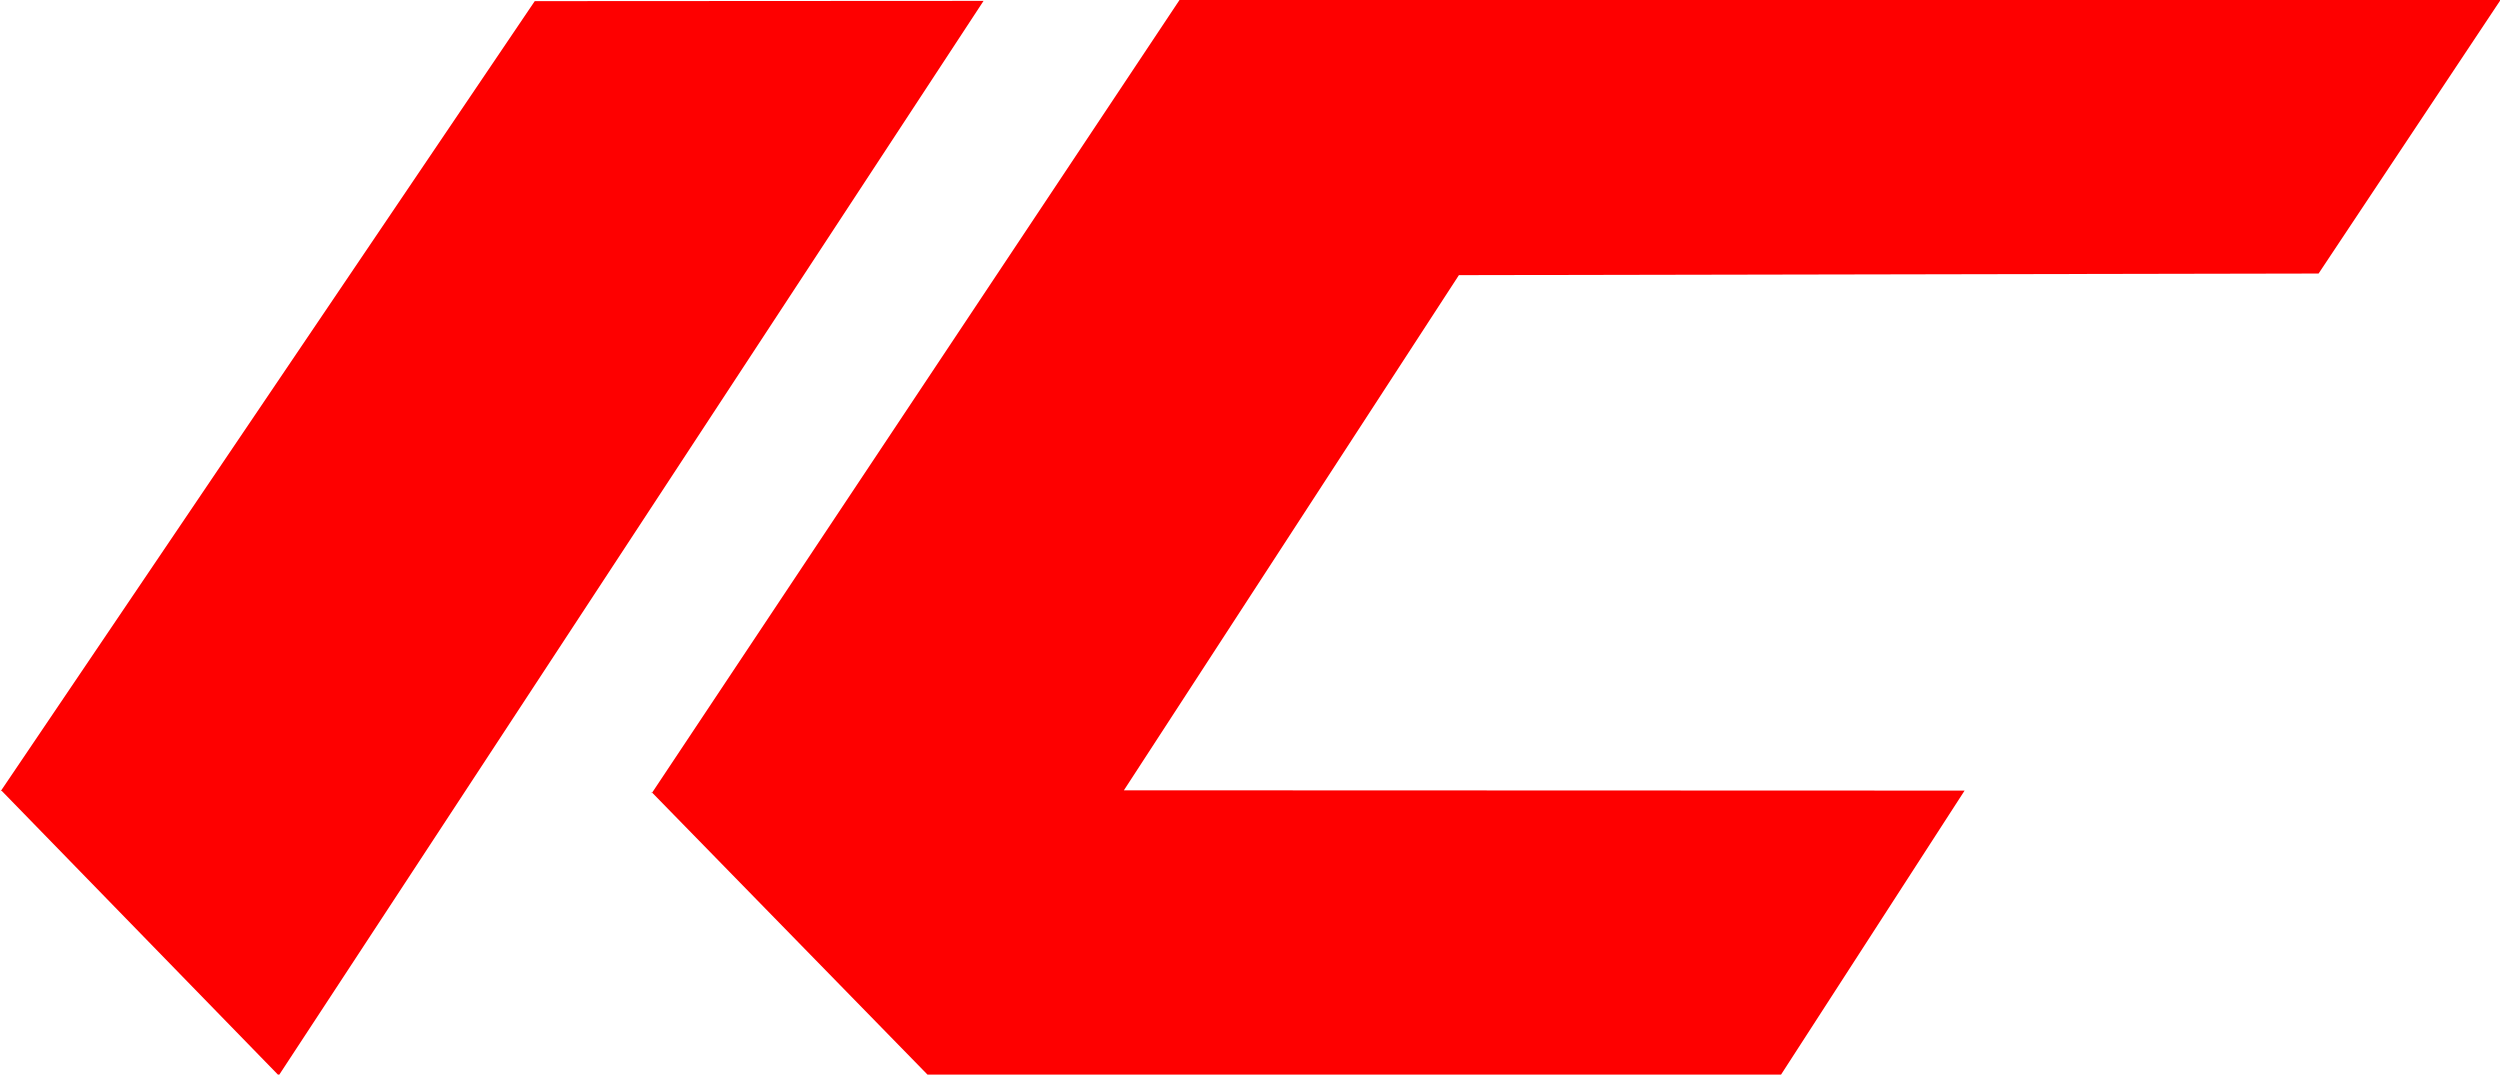
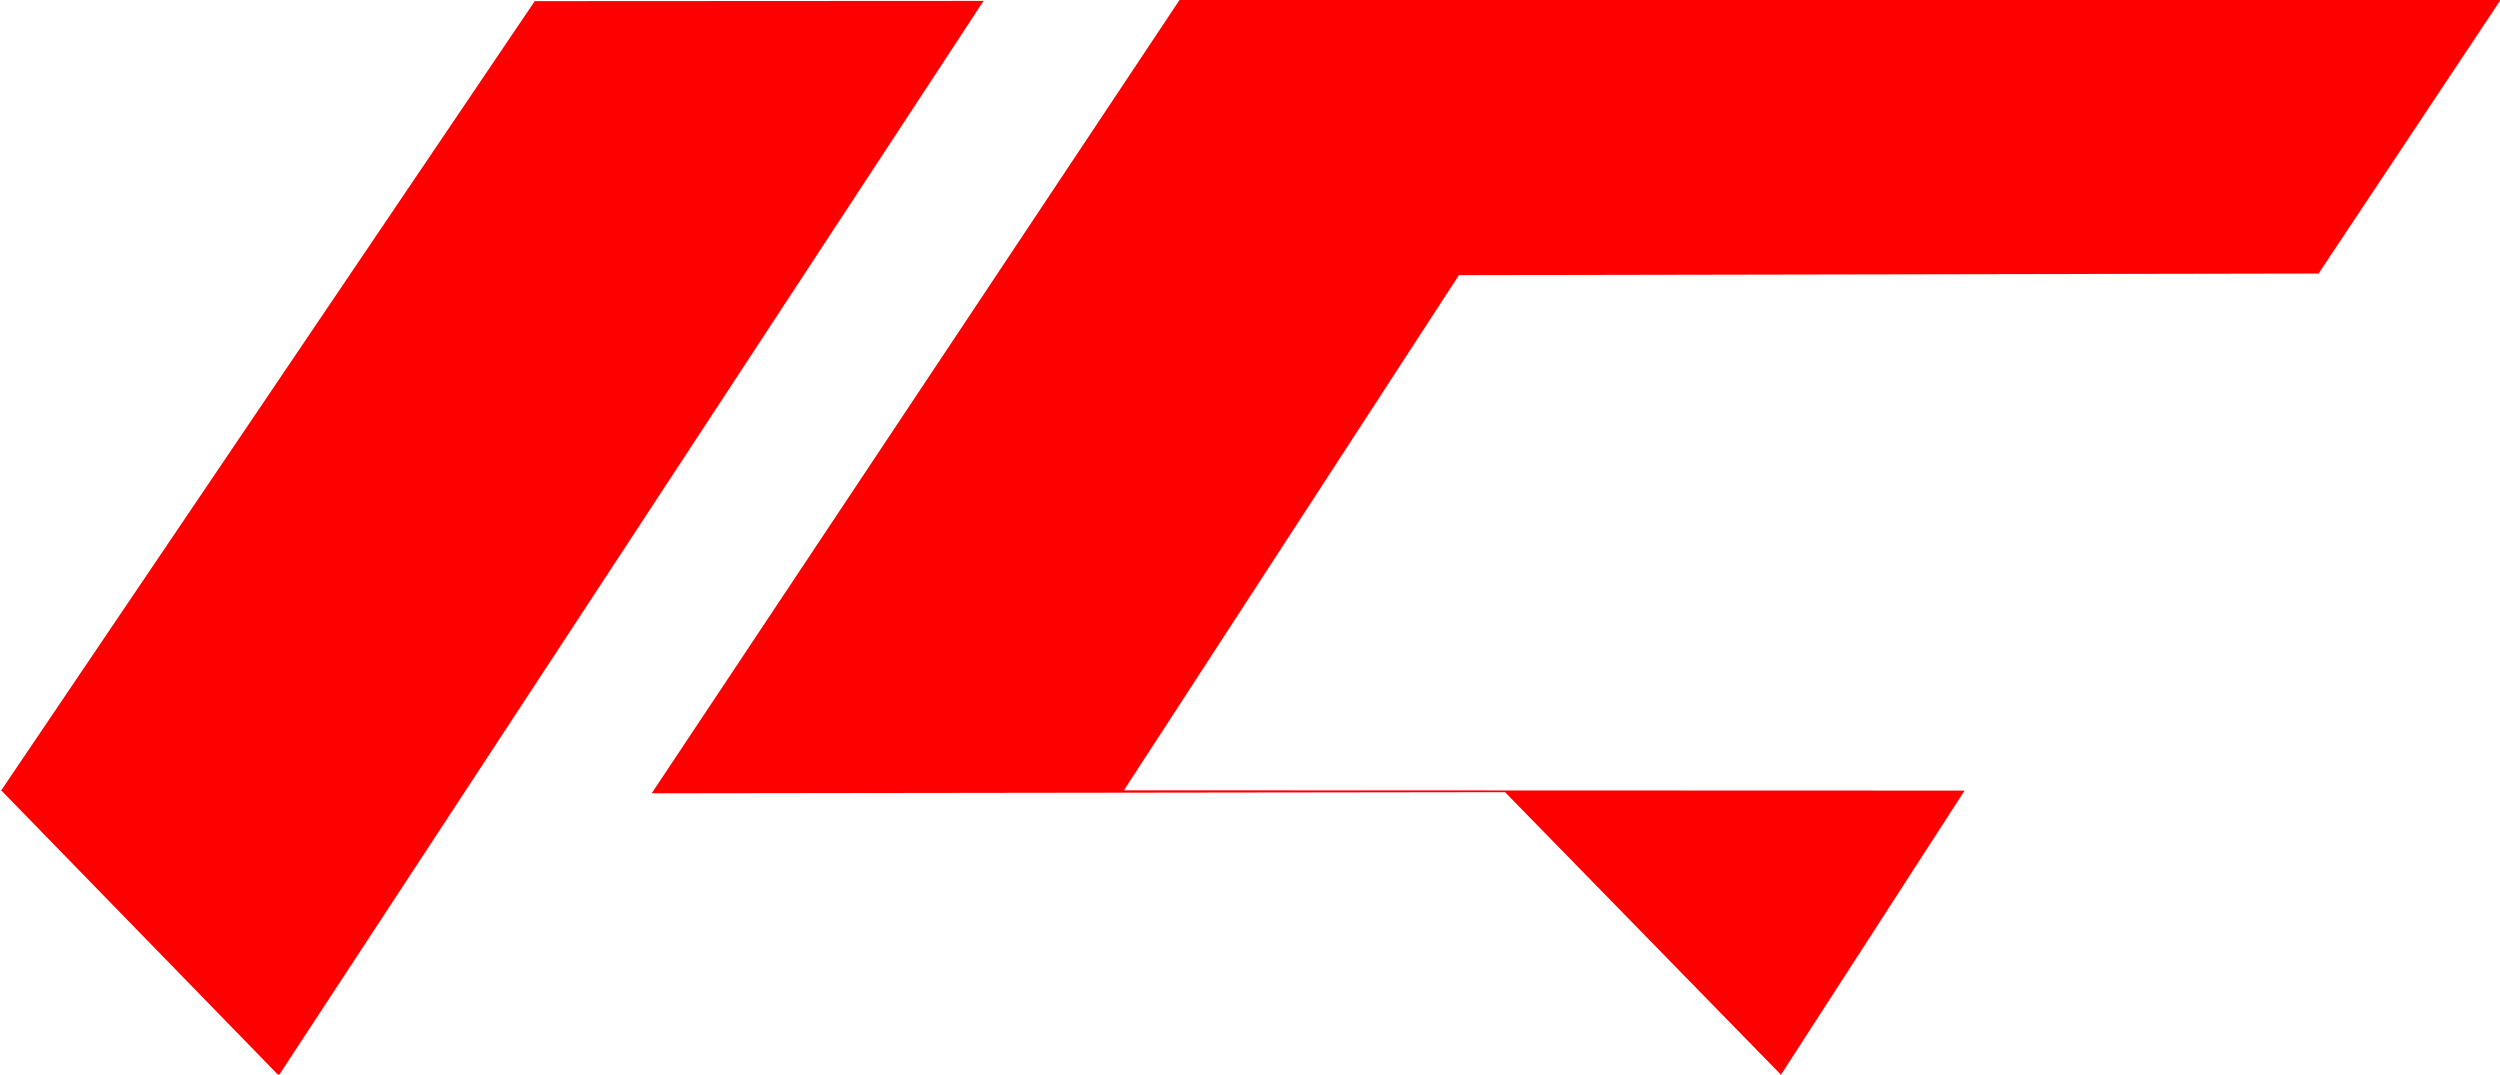
<svg xmlns="http://www.w3.org/2000/svg" width="791" height="340" version="1.1">
  <title>InterCity (ÖBB) logo</title>
  <g transform="translate(-.001 -712)">
    <g transform="translate(-35.8 150)">
      <g transform="translate(0,-50)">
-         <path d="m242 863 167-251 418-0.052-57.6 86.6-272 0.507-106 163 266 0.091-58.1 89.9h-270l-87.3-89.4zm-206-0.641 169-250 142-0.078-223 340-87.7-90.1z" style="fill:#fe0000" />
+         <path d="m242 863 167-251 418-0.052-57.6 86.6-272 0.507-106 163 266 0.091-58.1 89.9l-87.3-89.4zm-206-0.641 169-250 142-0.078-223 340-87.7-90.1z" style="fill:#fe0000" />
      </g>
    </g>
  </g>
</svg>